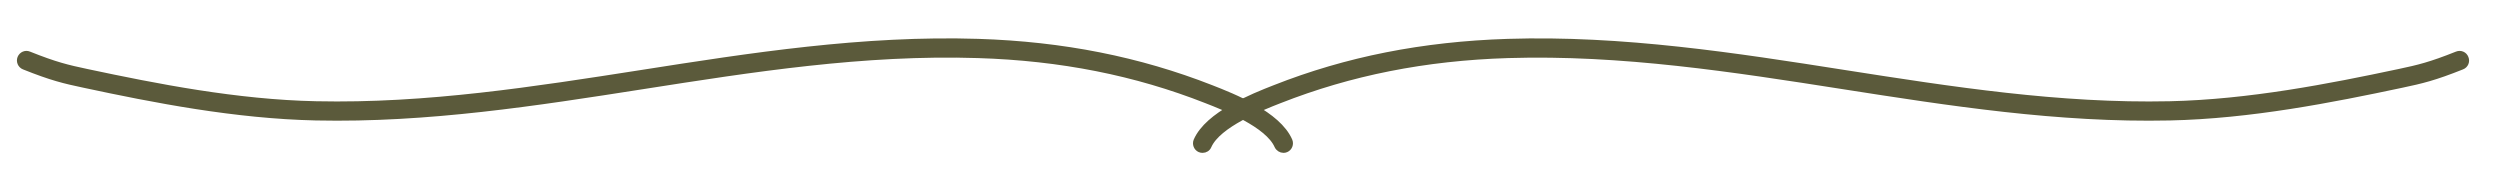
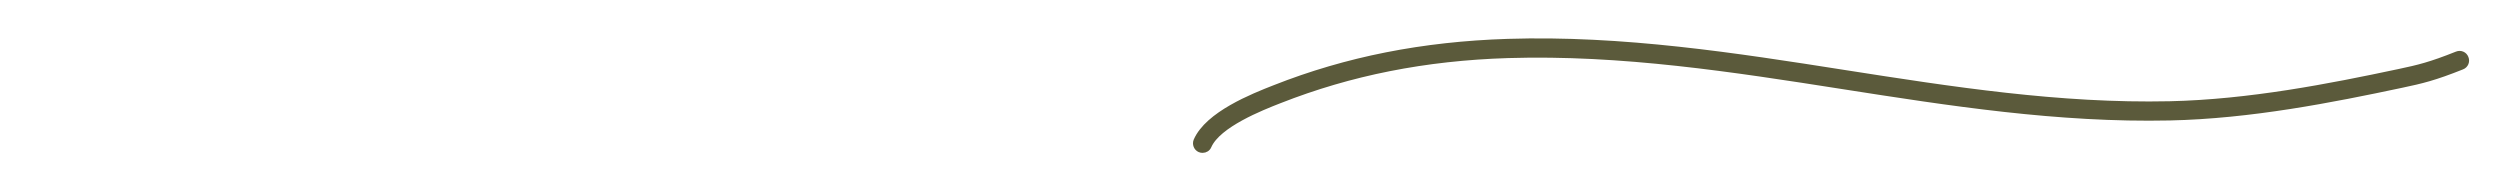
<svg xmlns="http://www.w3.org/2000/svg" version="1.1" id="Ebene_1" x="0px" y="0px" viewBox="0 0 1851.6 135.4" style="enable-background:new 0 0 1851.6 135.4;" xml:space="preserve">
  <style type="text/css"> .st0{fill:#5B5A3B;stroke:#5B5A3B;stroke-width:3.831;stroke-miterlimit:10;} </style>
  <g>
    <path class="st0" d="M890.7,111.3c-0.7,0-1.4-0.1-2.1-0.4c-2.6-1.1-3.8-4.2-2.7-6.8c8.6-19.7,42-32.9,58.1-39.2 c53.5-21.1,110-32.2,172.6-34.2c85.2-2.7,169,10.4,249.9,23.1c78.1,12.2,158.9,24.9,240.5,23.1c58.8-1.3,118.5-13,169.8-23.9 c14.6-3.1,23.1-5.1,42.9-13c2.7-1.1,5.7,0.2,6.7,2.9c1.1,2.7-0.2,5.7-2.9,6.7c-20.5,8.2-29.9,10.4-44.6,13.5 c-51.8,11-112.1,22.9-171.8,24.2c-82.5,1.8-163.7-10.9-242.3-23.2c-80.5-12.6-163.7-25.6-248-23C1055.5,43,1000.2,54,947.8,74.6 c-13.6,5.3-45.5,17.9-52.4,33.6C894.6,110.2,892.7,111.3,890.7,111.3z" />
-     <path class="st0" d="M950.6,111.3c-2,0-3.9-1.2-4.8-3.1c-6.9-15.8-38.8-28.3-52.4-33.6C841,54,785.7,43,724.3,41.1 c-84.3-2.7-167.5,10.4-248,23c-78.6,12.3-159.8,25-242.3,23.2c-59.7-1.3-120-13.1-171.8-24.2C47.5,60,38.2,57.8,17.7,49.6 c-2.7-1.1-3.9-4.1-2.9-6.7c1.1-2.7,4.1-4,6.7-2.9c19.8,7.9,28.3,9.9,42.9,13c51.3,10.9,111,22.7,169.8,23.9 c81.6,1.8,162.3-10.9,240.5-23.1C555.7,41.1,639.4,28,724.6,30.7c62.6,2,119,13.2,172.6,34.2c16.1,6.3,49.5,19.4,58.1,39.2 c1.1,2.6-0.1,5.7-2.7,6.8C951.9,111.2,951.2,111.3,950.6,111.3z" />
  </g>
</svg>